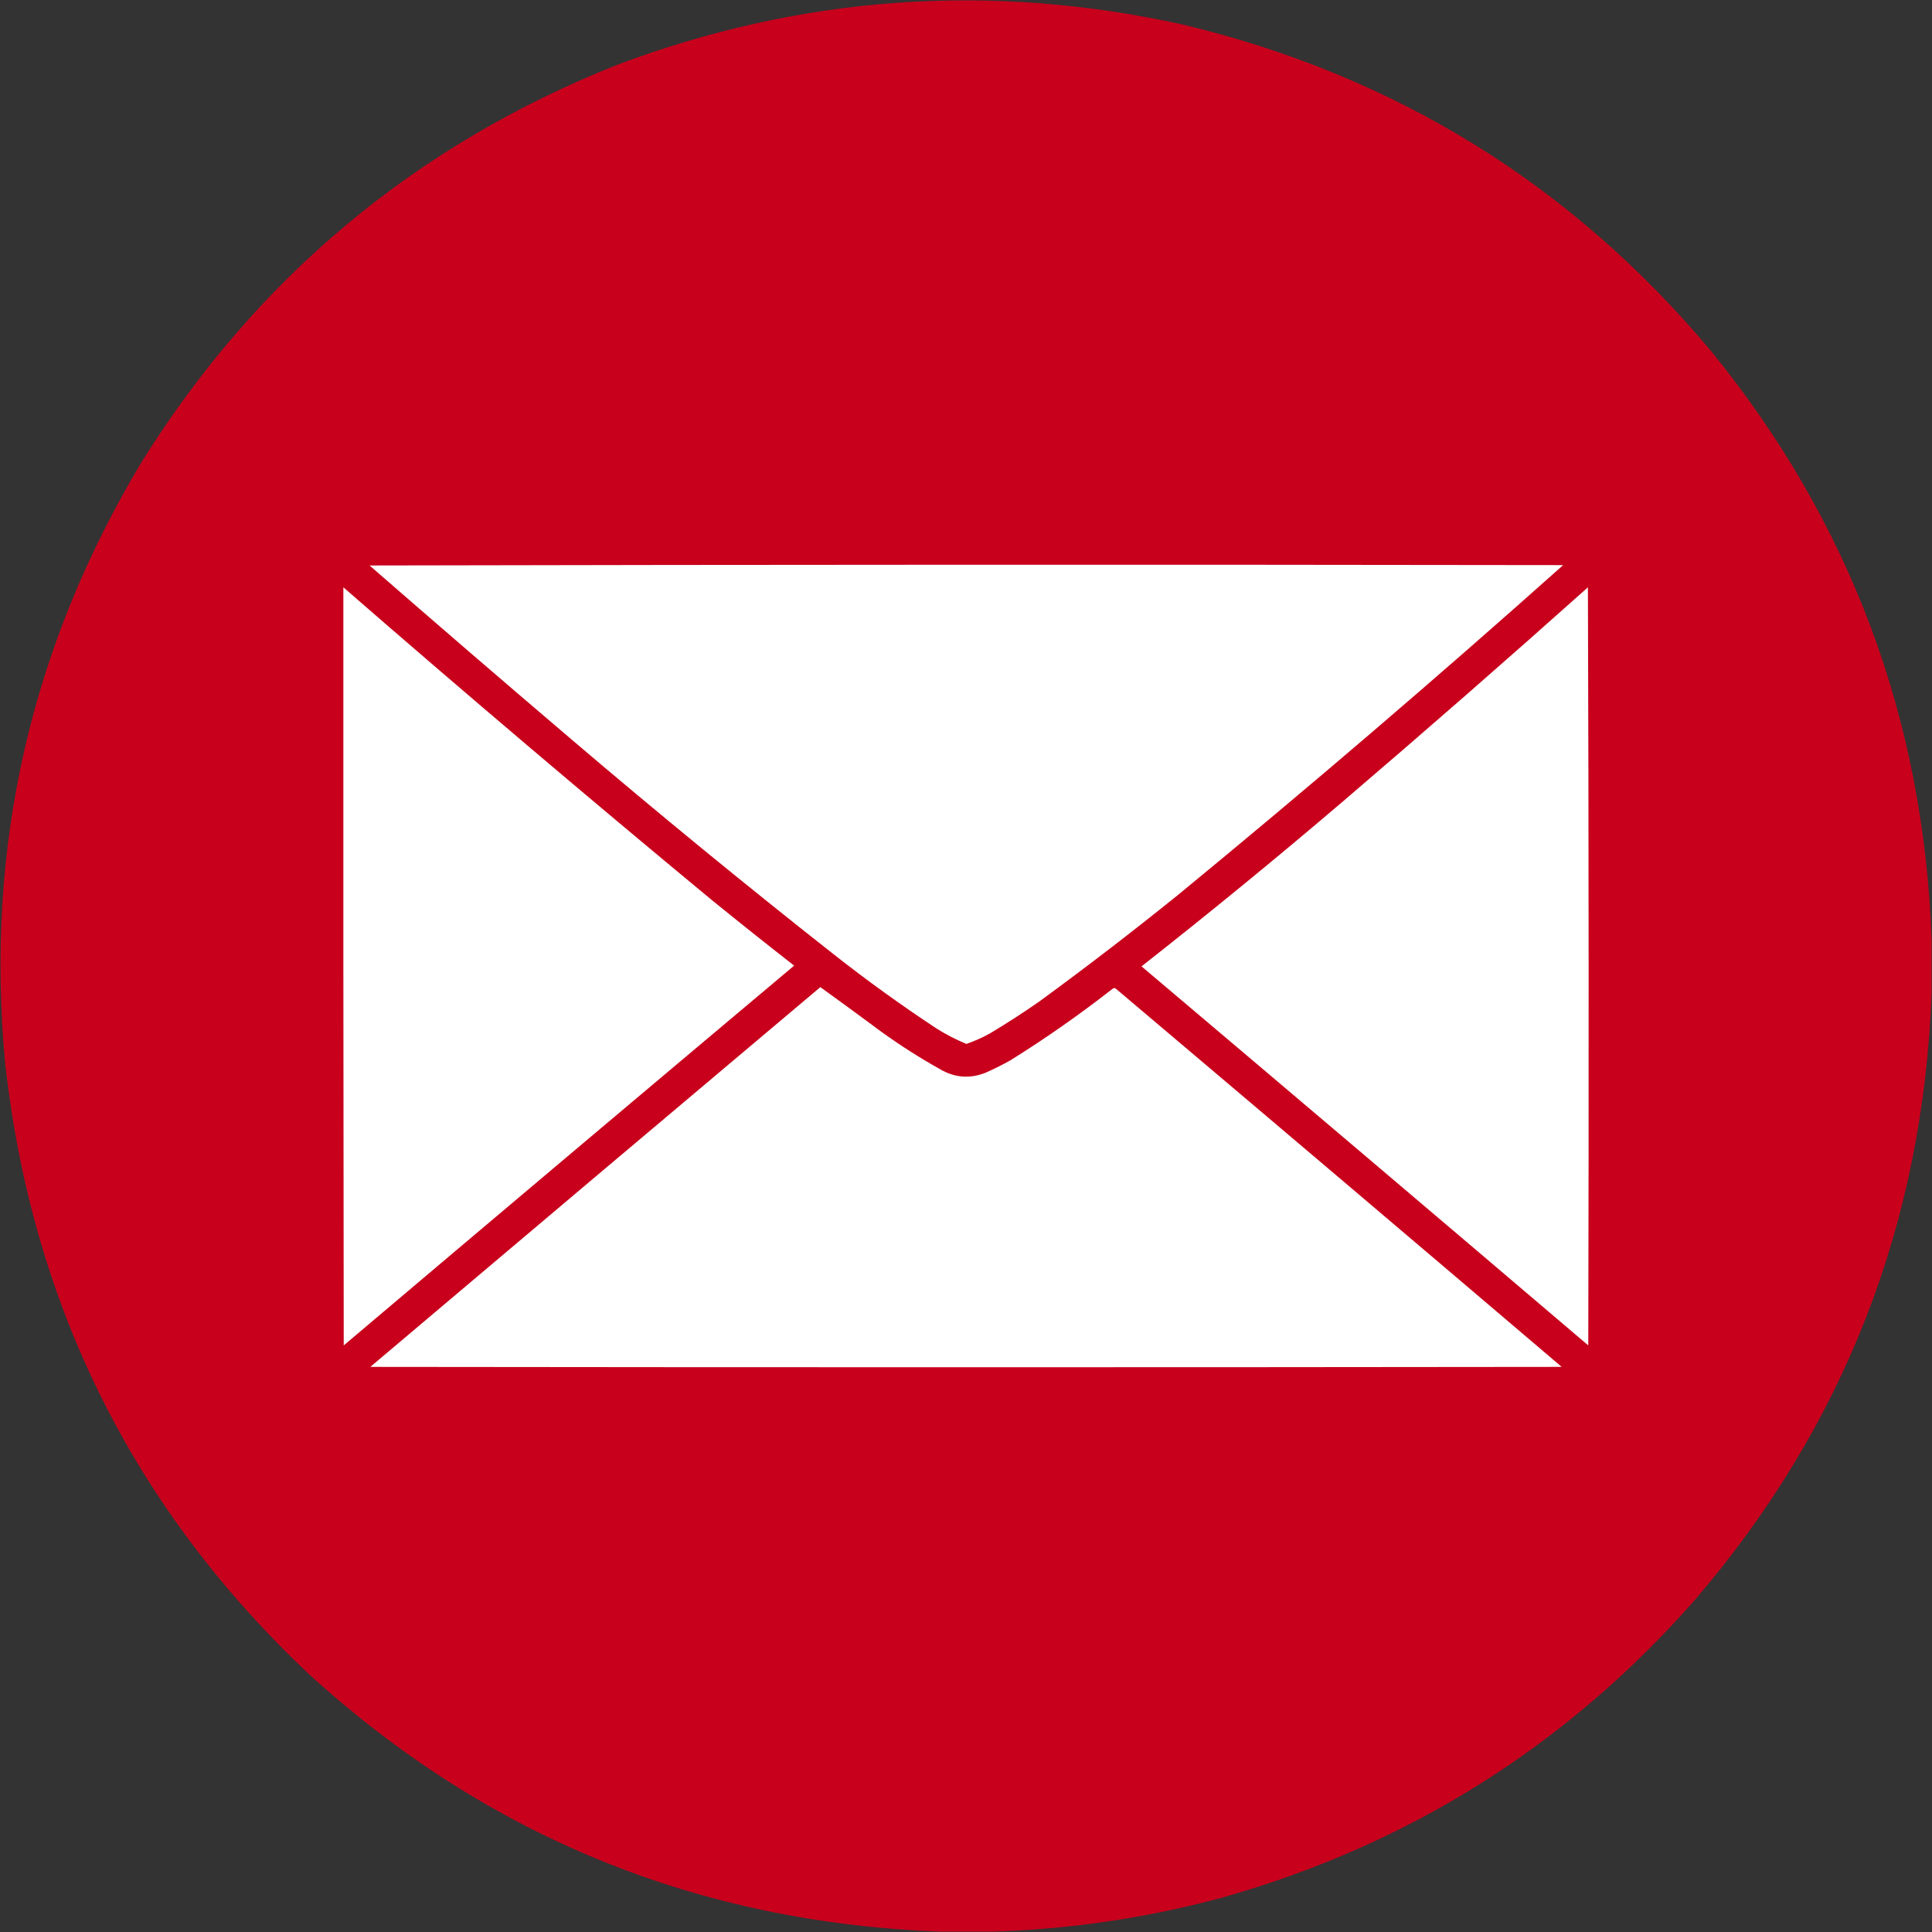
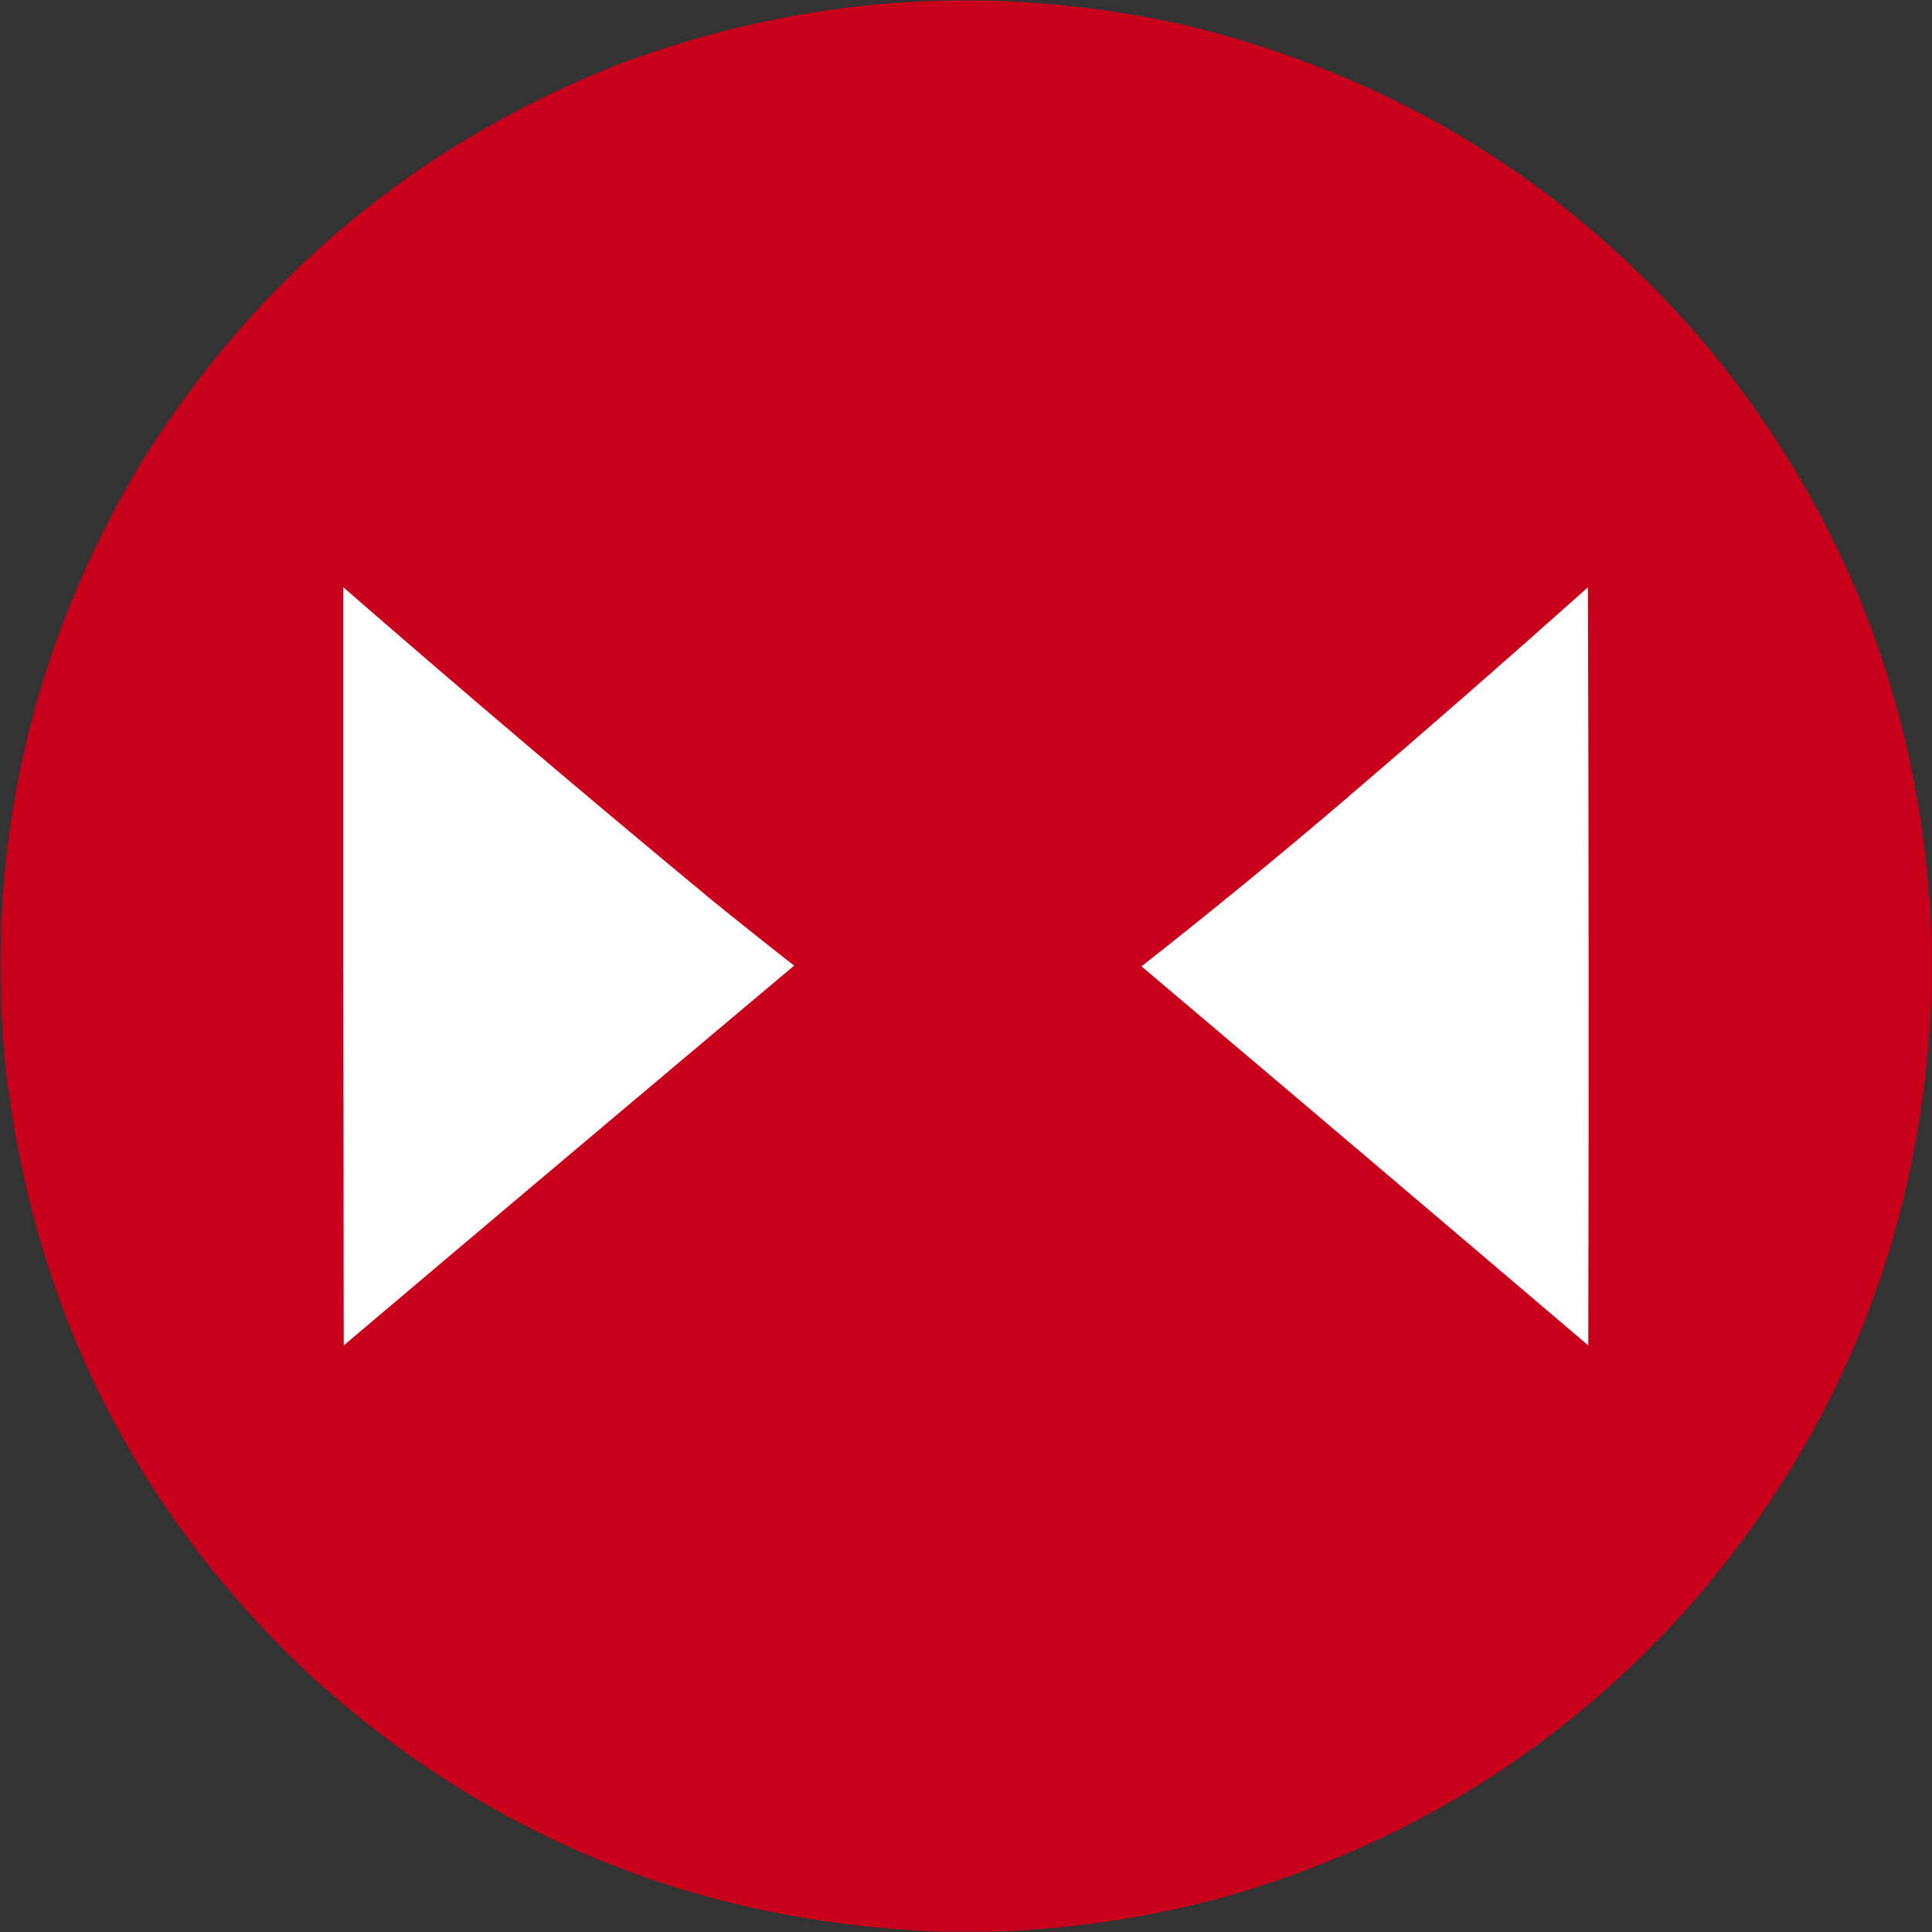
<svg xmlns="http://www.w3.org/2000/svg" clip-rule="evenodd" fill-rule="evenodd" image-rendering="optimizeQuality" shape-rendering="geometricPrecision" text-rendering="geometricPrecision" version="1.1" viewBox="0 0 2653 2653">
  <rect x="0" y="0" width="2653" height="2653" fill="#333333" stroke="none" />
  <path d="m2652.5 1290.5v72c-11.53 317.23-120.03 595.56-325.5 835-175.75 199.7-392.25 335.86-649.5 408.5-103.33 27.78-208.33 43.28-315 46.5h-72c-331.69-12.66-619.69-129.83-864-351.5-242.71-227.93-382.55-508.43-419.5-841.5-27.558-296.26 35.109-571.59 188-826 158-252.61 375.5-434.11 652.5-544.5 253.83-95.256 513.17-113.59 778-55 291.54 70.271 533.04 219.77 724.5 448.5 190.76 234.68 291.59 504.02 302.5 808z" fill="#c8001c" />
-   <path d="m507.5 776.5c546.17-1.167 1092.5-1.333 1639-0.5-173.39 154.74-349.72 305.74-529 453-62.19 50.2-125.53 98.87-190 146-22.13 15.45-44.79 30.12-68 44-10.42 5.79-21.25 10.63-32.5 14.5-14.46-5.98-28.29-13.15-41.5-21.5-48.06-31.73-94.73-65.4-140-101-121.84-95.94-241.84-194.28-360-295-93.129-79.295-185.8-159.13-278-239.5z" fill="#fefffe" />
  <path d="m471.5 806.5c166.96 145.29 335.63 288.46 506 429.5 37.38 30.38 75.05 60.38 113 90-206.46 173.46-412.63 347.29-618.5 521.5-0.5-347-0.667-694-0.5-1041z" fill="#fefffe" />
  <path d="m2180.5 806.5c1.17 346.83 1.33 693.83 0.5 1041-204.22-173.86-408.72-347.36-613.5-520.5 93.47-73.42 185.47-148.75 276-226 113.41-96.91 225.75-195.08 337-294.5z" fill="#fefffe" />
-   <path d="m1126.5 1355.5c28.1 20.26 56.1 40.76 84 61.5 25.65 18.5 52.32 35.5 80 51 20.19 11.99 41.19 13.66 63 5 11.61-5.14 22.95-10.81 34-17 48.42-30.2 95.08-62.87 140-98 1.26-0.98 2.59-1.32 4-1 204.63 172.96 408.96 346.29 613 520-545.33 0.67-1090.7 0.67-1636 0 205.9-174.07 411.9-347.91 618-521.5z" fill="#fefffe" />
+   <path d="m1126.5 1355.5z" fill="#fefffe" />
</svg>